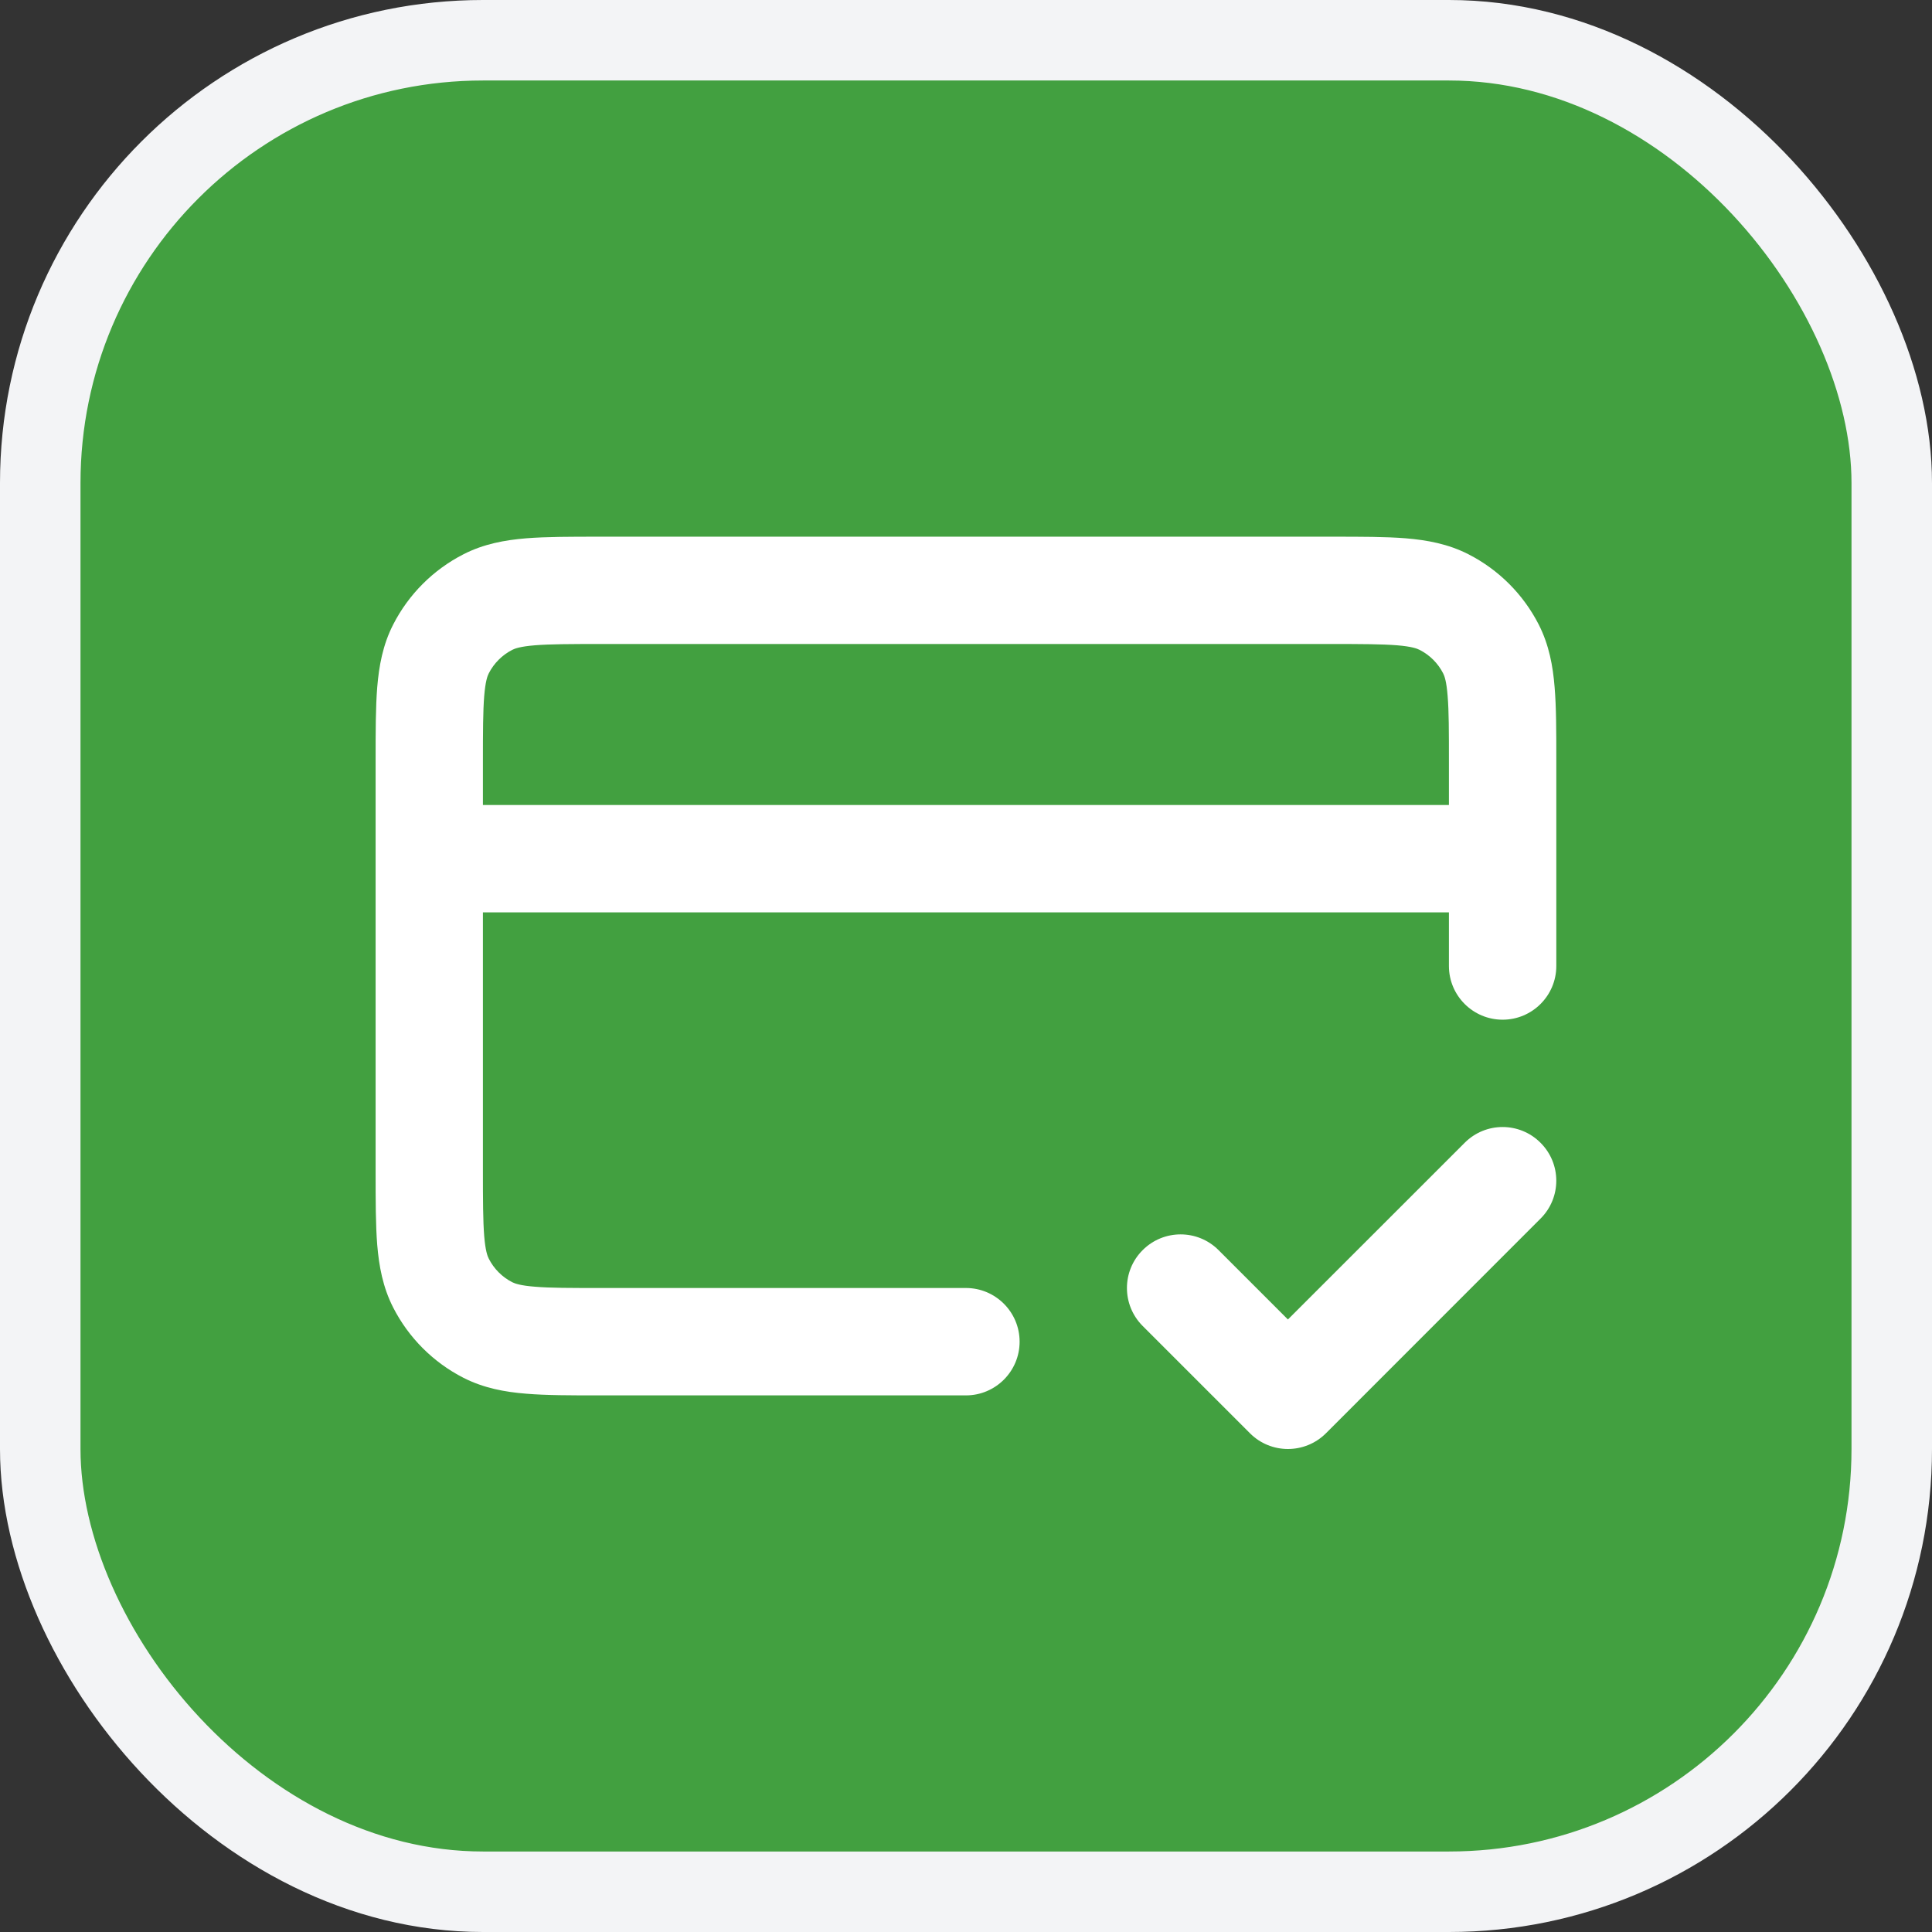
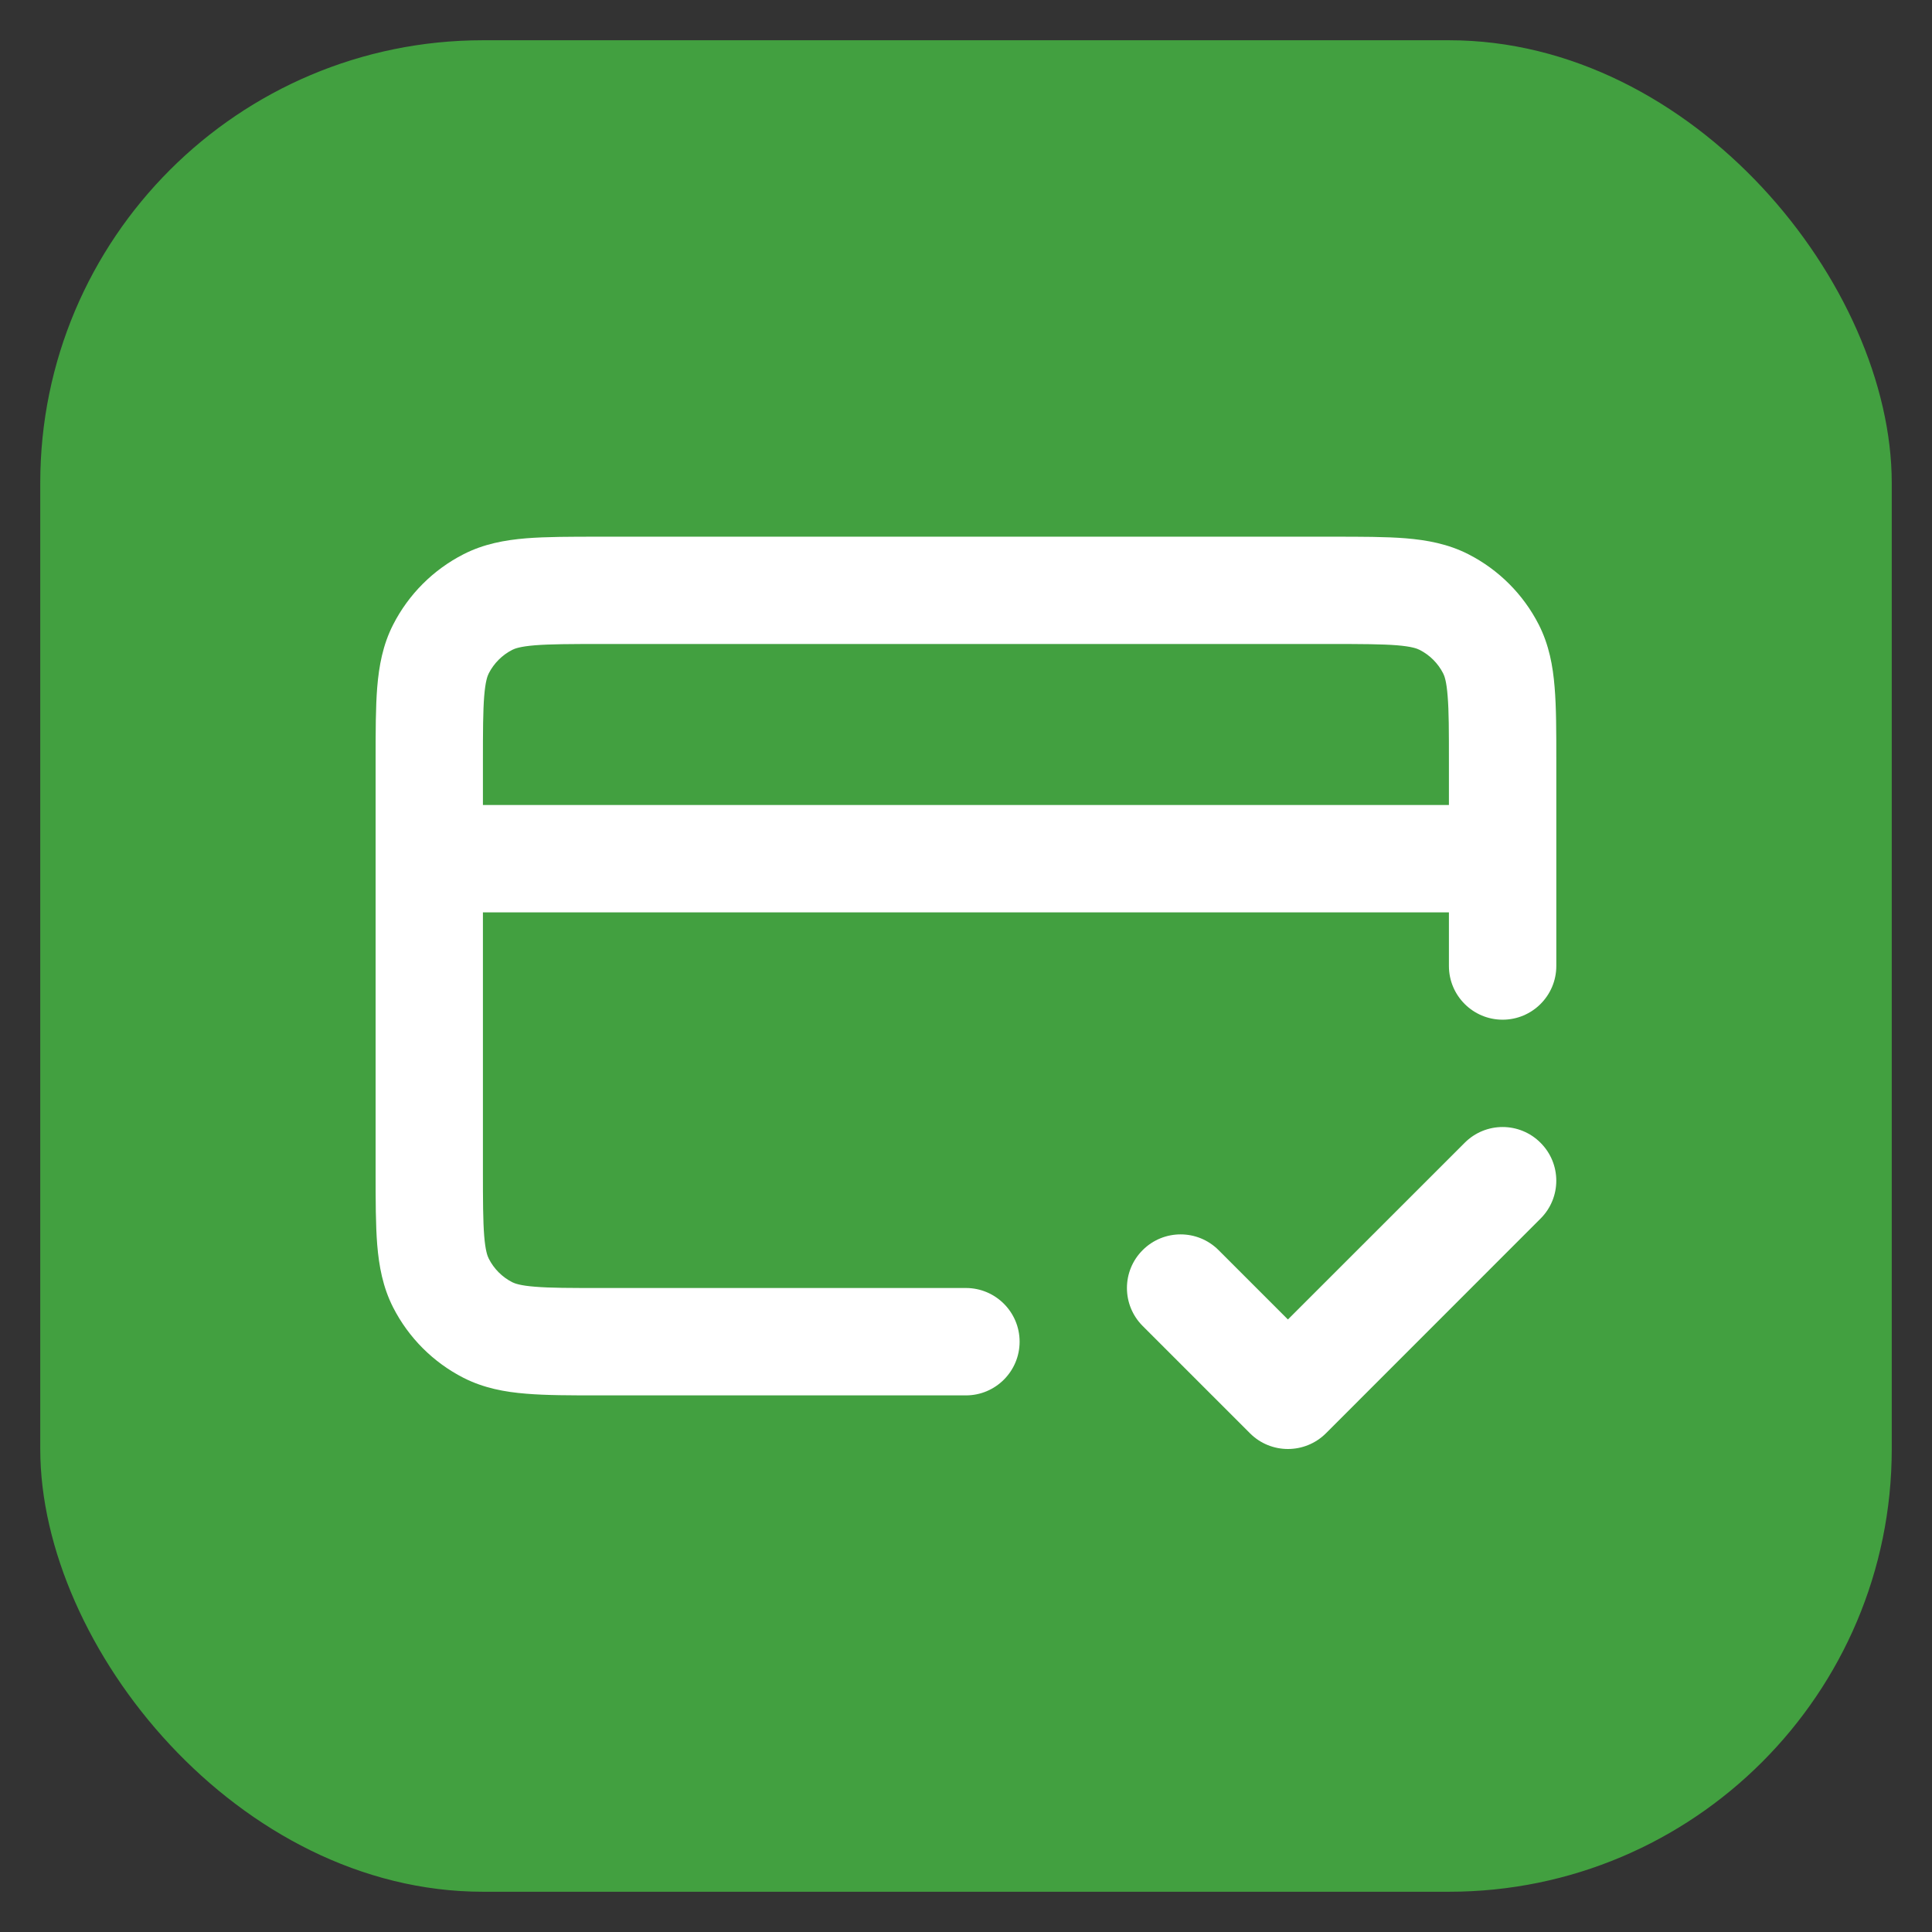
<svg xmlns="http://www.w3.org/2000/svg" width="24" height="24" viewBox="0 0 24 24" fill="none">
  <rect x="0" y="0" width="24" height="24" fill="#333333" stroke="none" />
  <rect x="0.5" y="0.5" width="23" height="23" rx="5.5" fill="#42A040" />
-   <rect x="0.5" y="0.5" width="23" height="23" rx="5.5" stroke="#F3F4F6" />
-   <path fill-rule="evenodd" clip-rule="evenodd" d="M7.44 6.667H16.558C16.91 6.667 17.213 6.667 17.463 6.687C17.726 6.709 17.988 6.756 18.241 6.885C18.617 7.077 18.923 7.383 19.115 7.759C19.243 8.011 19.291 8.273 19.312 8.537C19.333 8.787 19.333 9.09 19.333 9.441V12C19.333 12.368 19.034 12.667 18.666 12.667C18.298 12.667 17.999 12.368 17.999 12V11.334H5.999V14.534C5.999 14.918 6 15.166 6.015 15.355C6.03 15.536 6.055 15.603 6.072 15.636C6.136 15.762 6.238 15.864 6.363 15.928C6.396 15.944 6.463 15.97 6.645 15.984C6.833 16 7.082 16 7.466 16H11.999C12.367 16 12.666 16.299 12.666 16.667C12.666 17.035 12.367 17.334 11.999 17.334H7.44C7.089 17.334 6.786 17.334 6.536 17.313C6.272 17.292 6.01 17.244 5.758 17.116C5.382 16.924 5.076 16.618 4.884 16.242C4.755 15.989 4.708 15.727 4.686 15.464C4.666 15.214 4.666 14.911 4.666 14.559V9.441C4.666 9.09 4.666 8.787 4.686 8.537C4.708 8.273 4.755 8.011 4.884 7.759C5.076 7.383 5.382 7.077 5.758 6.885C6.01 6.756 6.272 6.709 6.536 6.687C6.786 6.667 7.089 6.667 7.44 6.667ZM5.999 10H17.999V9.467C17.999 9.083 17.999 8.834 17.983 8.646C17.969 8.464 17.944 8.397 17.927 8.364C17.863 8.239 17.761 8.137 17.635 8.073C17.602 8.056 17.535 8.031 17.354 8.016C17.165 8.001 16.917 8 16.533 8H7.466C7.082 8 6.833 8.001 6.645 8.016C6.463 8.031 6.396 8.056 6.363 8.073C6.238 8.137 6.136 8.239 6.072 8.364C6.055 8.397 6.03 8.464 6.015 8.646C6 8.834 5.999 9.083 5.999 9.467V10ZM19.137 14.196C19.398 14.456 19.398 14.878 19.137 15.138L16.471 17.805C16.21 18.065 15.788 18.065 15.528 17.805L14.195 16.472C13.934 16.211 13.934 15.789 14.195 15.529C14.455 15.269 14.877 15.269 15.137 15.529L15.999 16.391L18.195 14.196C18.455 13.935 18.877 13.935 19.137 14.196Z" fill="white" />
+   <path fill-rule="evenodd" clip-rule="evenodd" d="M7.44 6.667H16.558C16.91 6.667 17.213 6.667 17.463 6.687C17.726 6.709 17.988 6.756 18.241 6.885C18.617 7.077 18.923 7.383 19.115 7.759C19.243 8.011 19.291 8.273 19.312 8.537C19.333 8.787 19.333 9.09 19.333 9.441V12C19.333 12.368 19.034 12.667 18.666 12.667C18.298 12.667 17.999 12.368 17.999 12V11.334H5.999V14.534C5.999 14.918 6 15.166 6.015 15.355C6.03 15.536 6.055 15.603 6.072 15.636C6.136 15.762 6.238 15.864 6.363 15.928C6.396 15.944 6.463 15.97 6.645 15.984C6.833 16 7.082 16 7.466 16H11.999C12.367 16 12.666 16.299 12.666 16.667C12.666 17.035 12.367 17.334 11.999 17.334H7.44C7.089 17.334 6.786 17.334 6.536 17.313C6.272 17.292 6.01 17.244 5.758 17.116C5.382 16.924 5.076 16.618 4.884 16.242C4.755 15.989 4.708 15.727 4.686 15.464C4.666 15.214 4.666 14.911 4.666 14.559V9.441C4.666 9.09 4.666 8.787 4.686 8.537C4.708 8.273 4.755 8.011 4.884 7.759C5.076 7.383 5.382 7.077 5.758 6.885C6.01 6.756 6.272 6.709 6.536 6.687C6.786 6.667 7.089 6.667 7.44 6.667ZM5.999 10H17.999V9.467C17.999 9.083 17.999 8.834 17.983 8.646C17.969 8.464 17.944 8.397 17.927 8.364C17.863 8.239 17.761 8.137 17.635 8.073C17.602 8.056 17.535 8.031 17.354 8.016C17.165 8.001 16.917 8 16.533 8H7.466C7.082 8 6.833 8.001 6.645 8.016C6.463 8.031 6.396 8.056 6.363 8.073C6.238 8.137 6.136 8.239 6.072 8.364C6.055 8.397 6.03 8.464 6.015 8.646C6 8.834 5.999 9.083 5.999 9.467ZM19.137 14.196C19.398 14.456 19.398 14.878 19.137 15.138L16.471 17.805C16.21 18.065 15.788 18.065 15.528 17.805L14.195 16.472C13.934 16.211 13.934 15.789 14.195 15.529C14.455 15.269 14.877 15.269 15.137 15.529L15.999 16.391L18.195 14.196C18.455 13.935 18.877 13.935 19.137 14.196Z" fill="white" />
</svg>